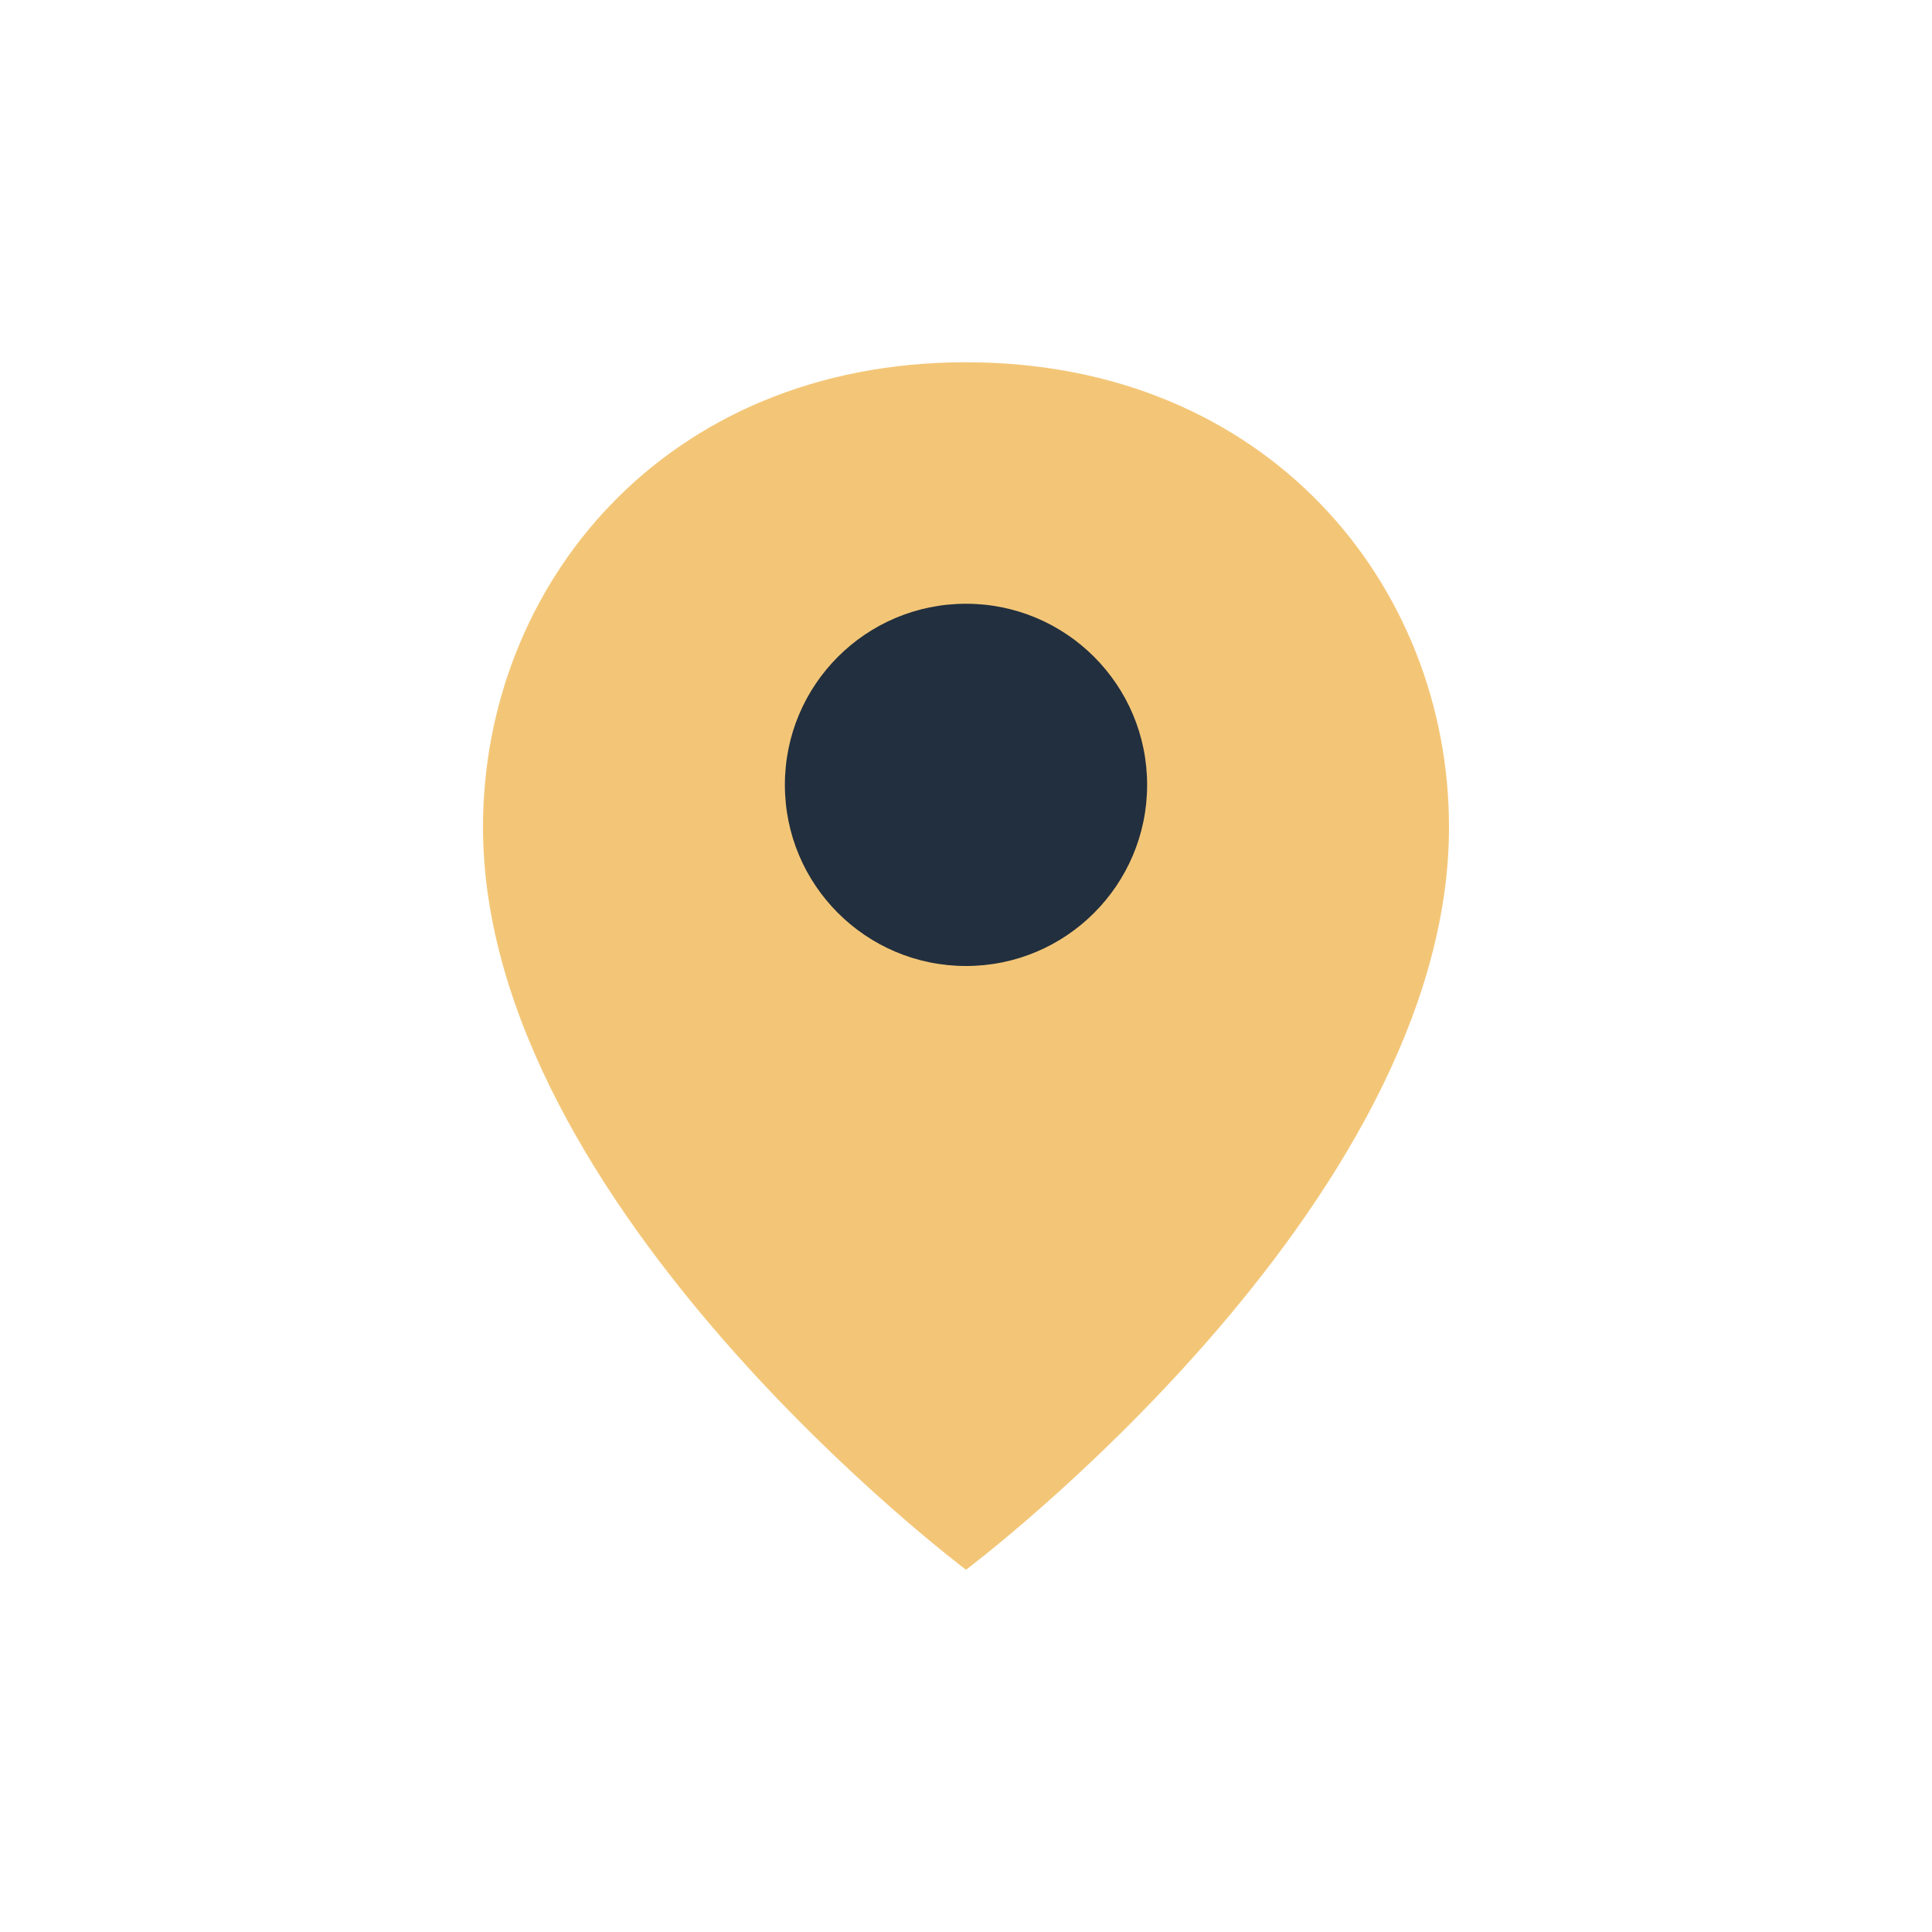
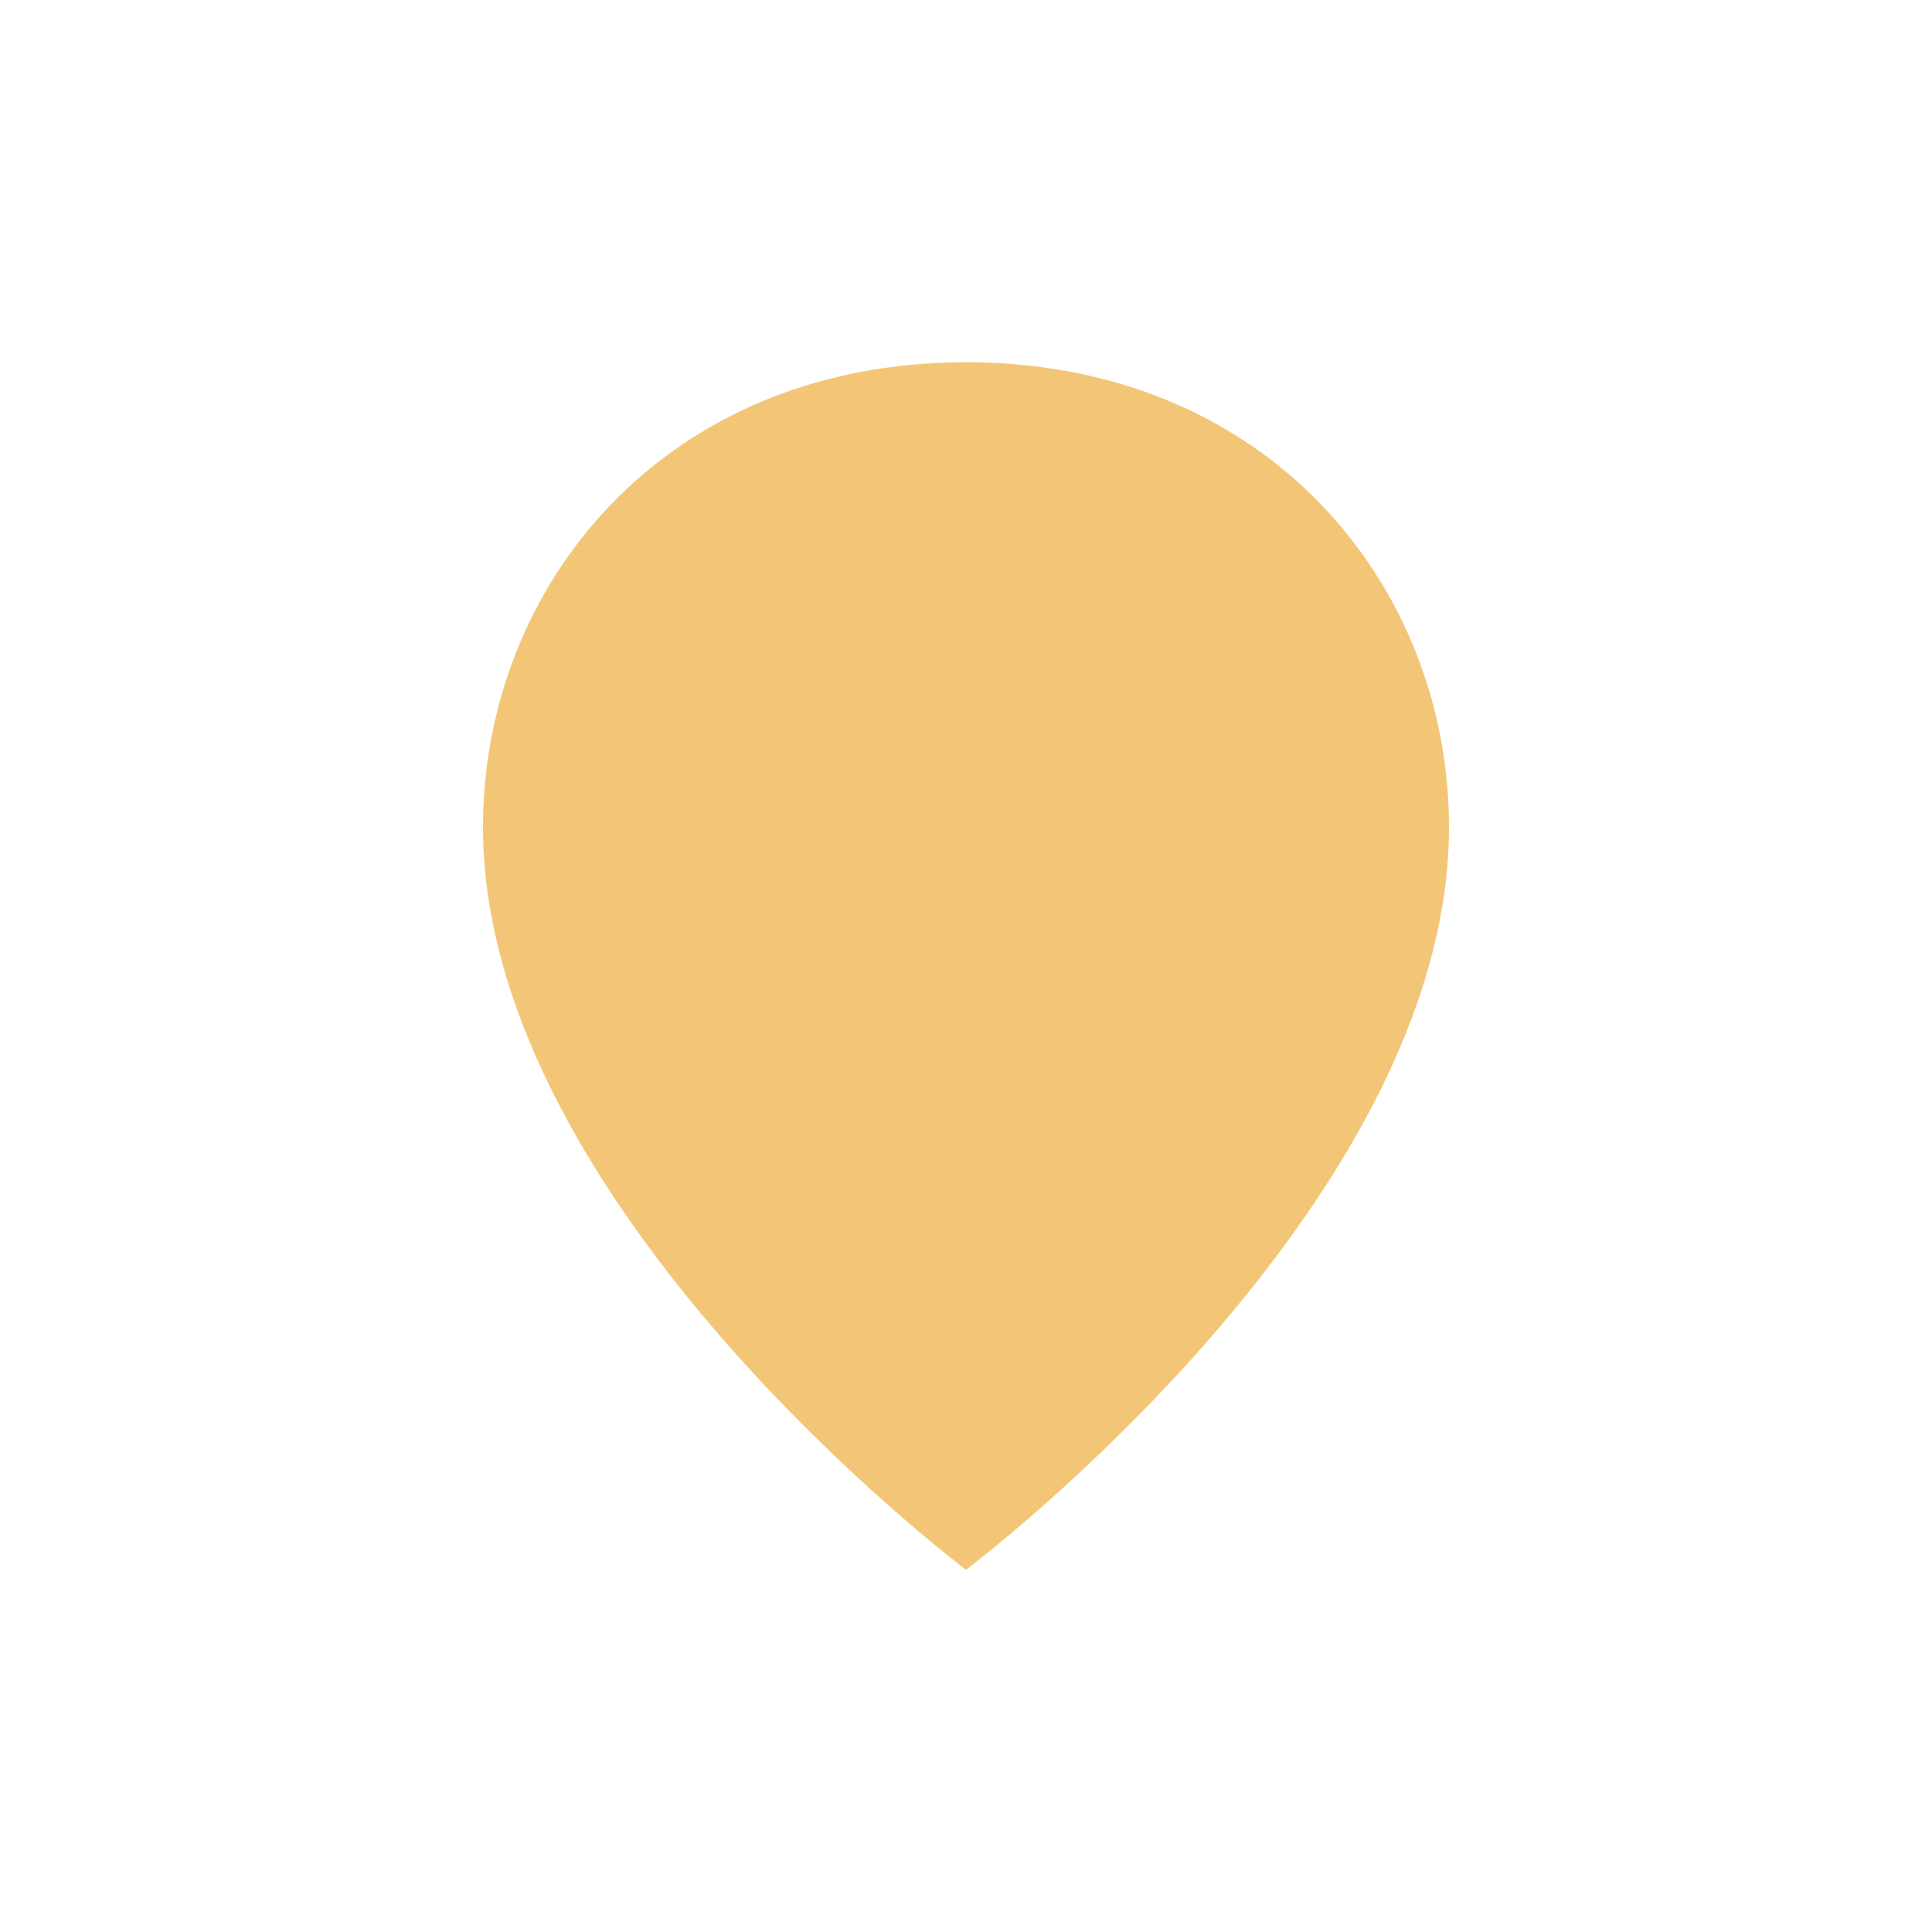
<svg xmlns="http://www.w3.org/2000/svg" width="32" height="32" viewBox="0 0 32 32">
-   <path d="M16 6c-5 0-8 3.7-8 7.7 0 6.3 8 12.3 8 12.3s8-6 8-12.3C24 9.7 21 6 16 6z" fill="#F3C677" />
-   <circle cx="16" cy="13" r="3" fill="#222F3E" />
+   <path d="M16 6c-5 0-8 3.7-8 7.7 0 6.3 8 12.3 8 12.3s8-6 8-12.3C24 9.7 21 6 16 6" fill="#F3C677" />
</svg>